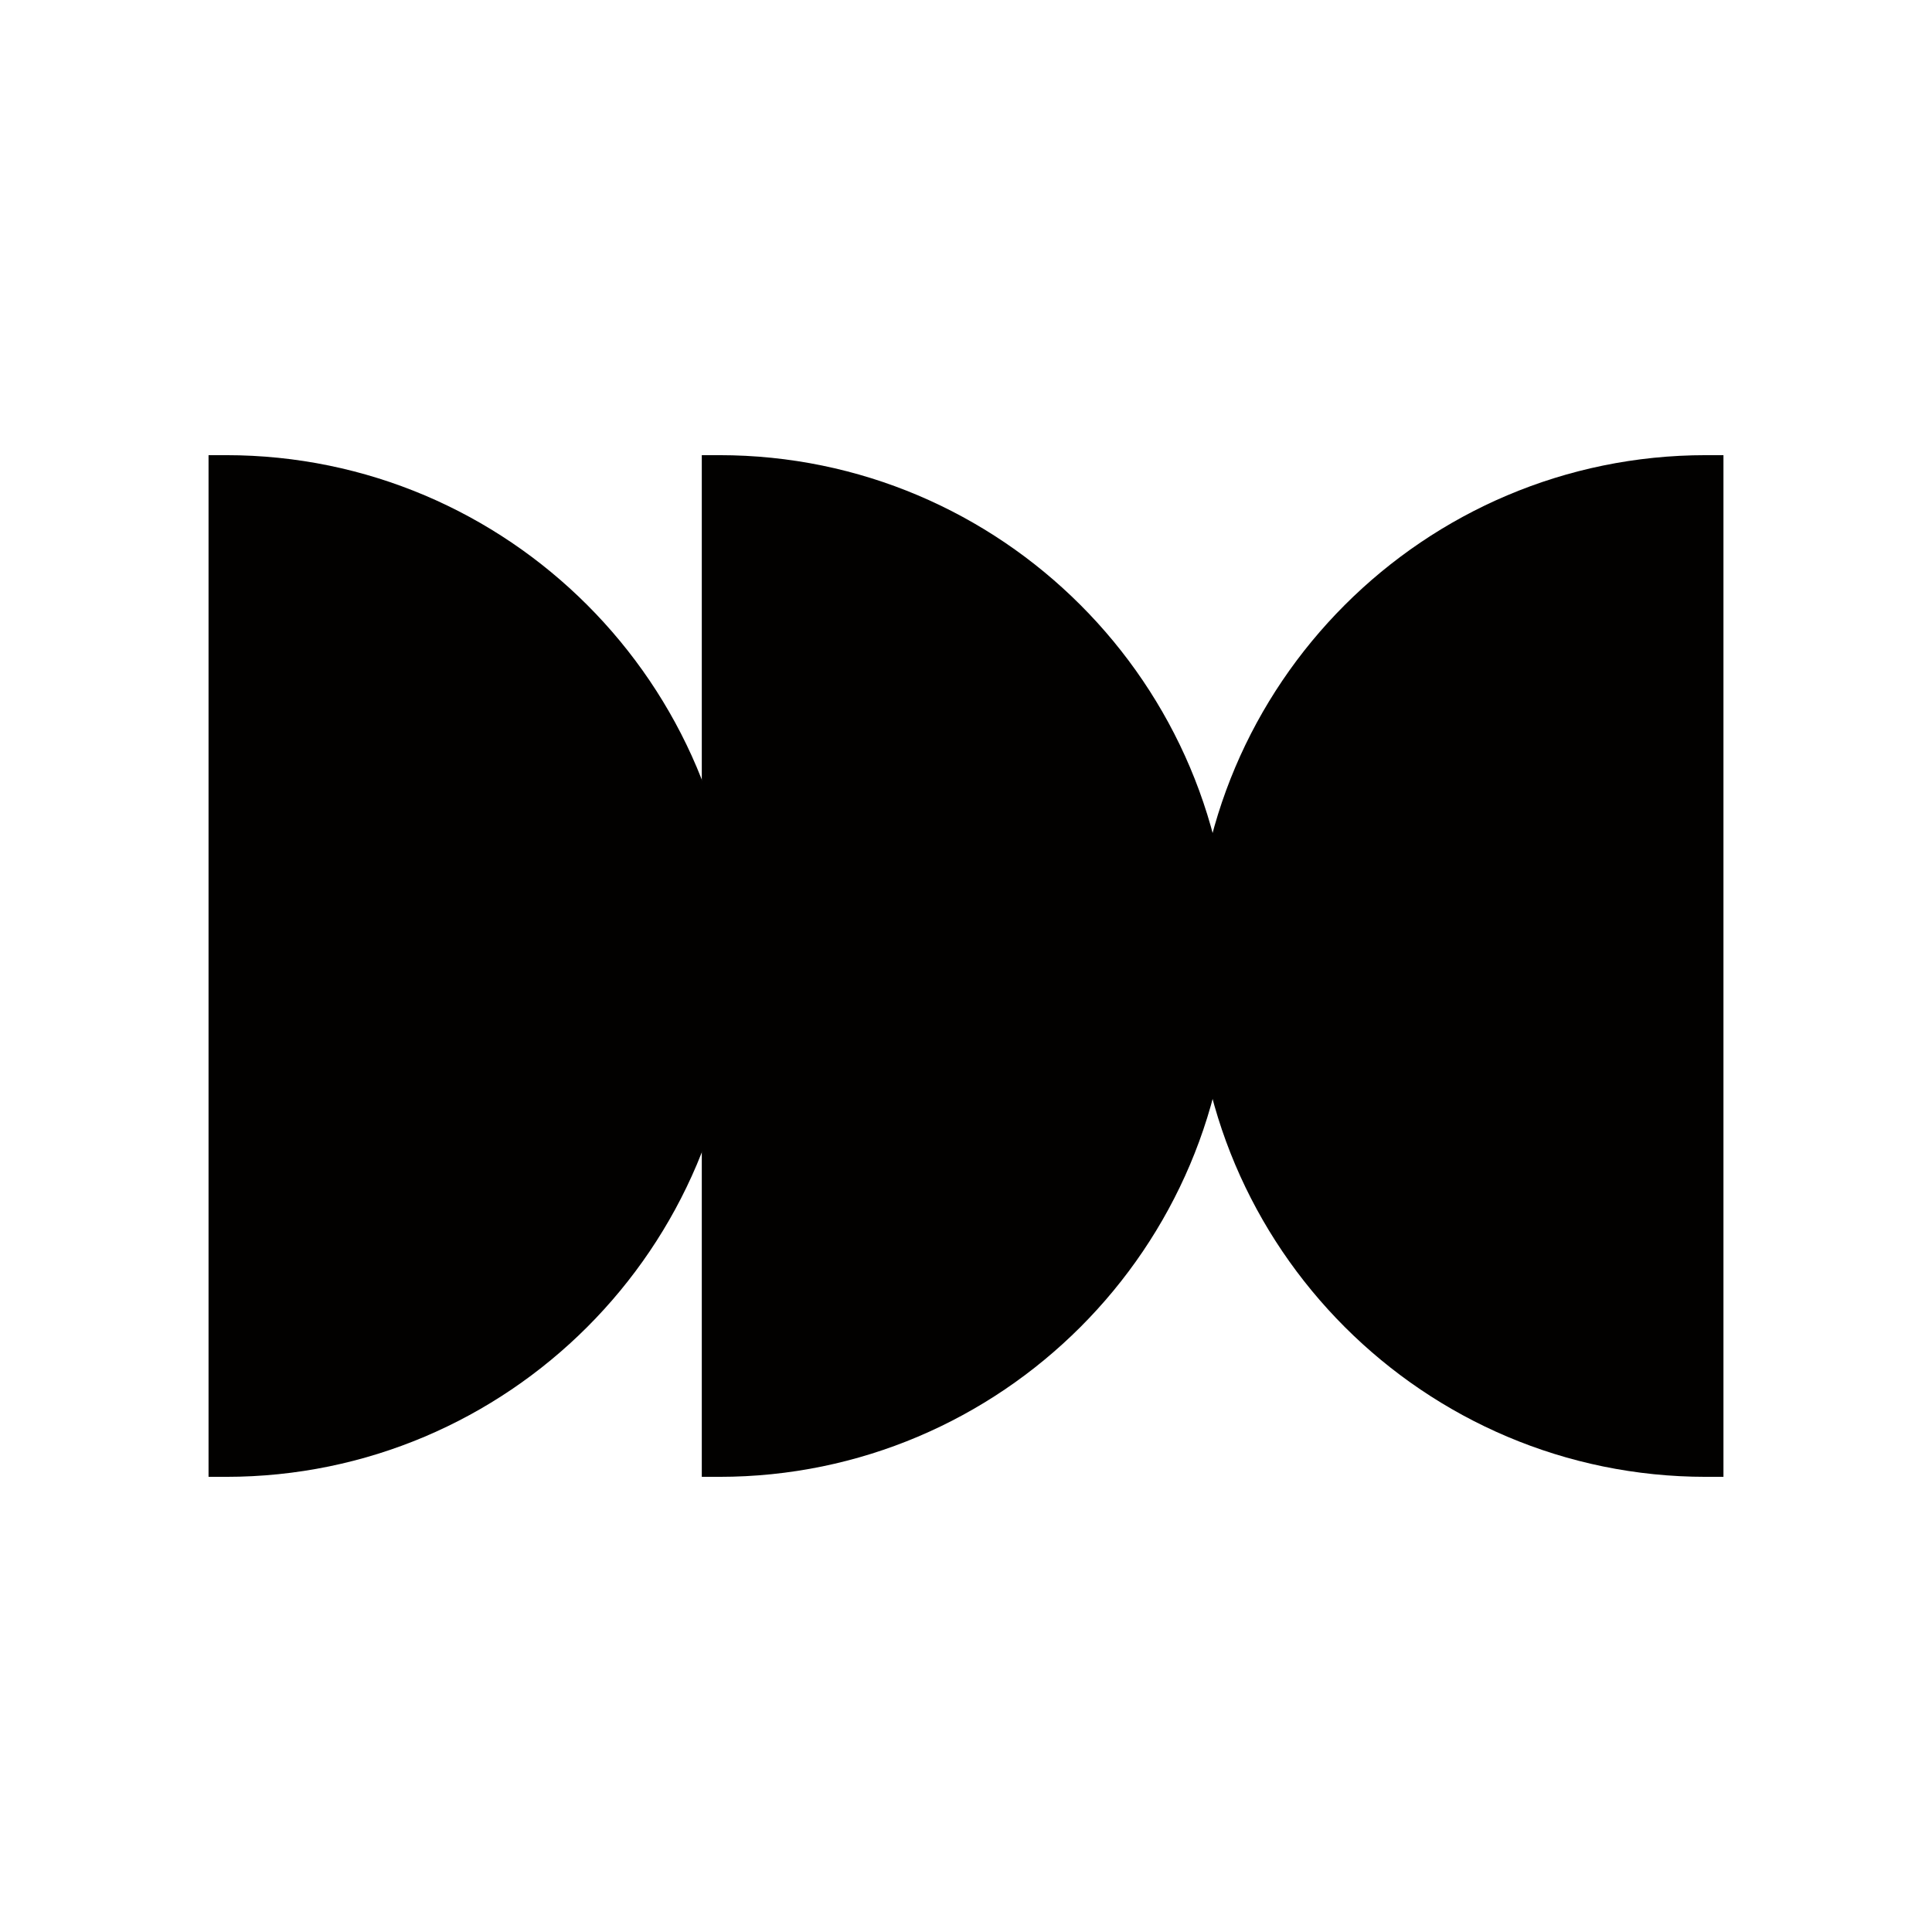
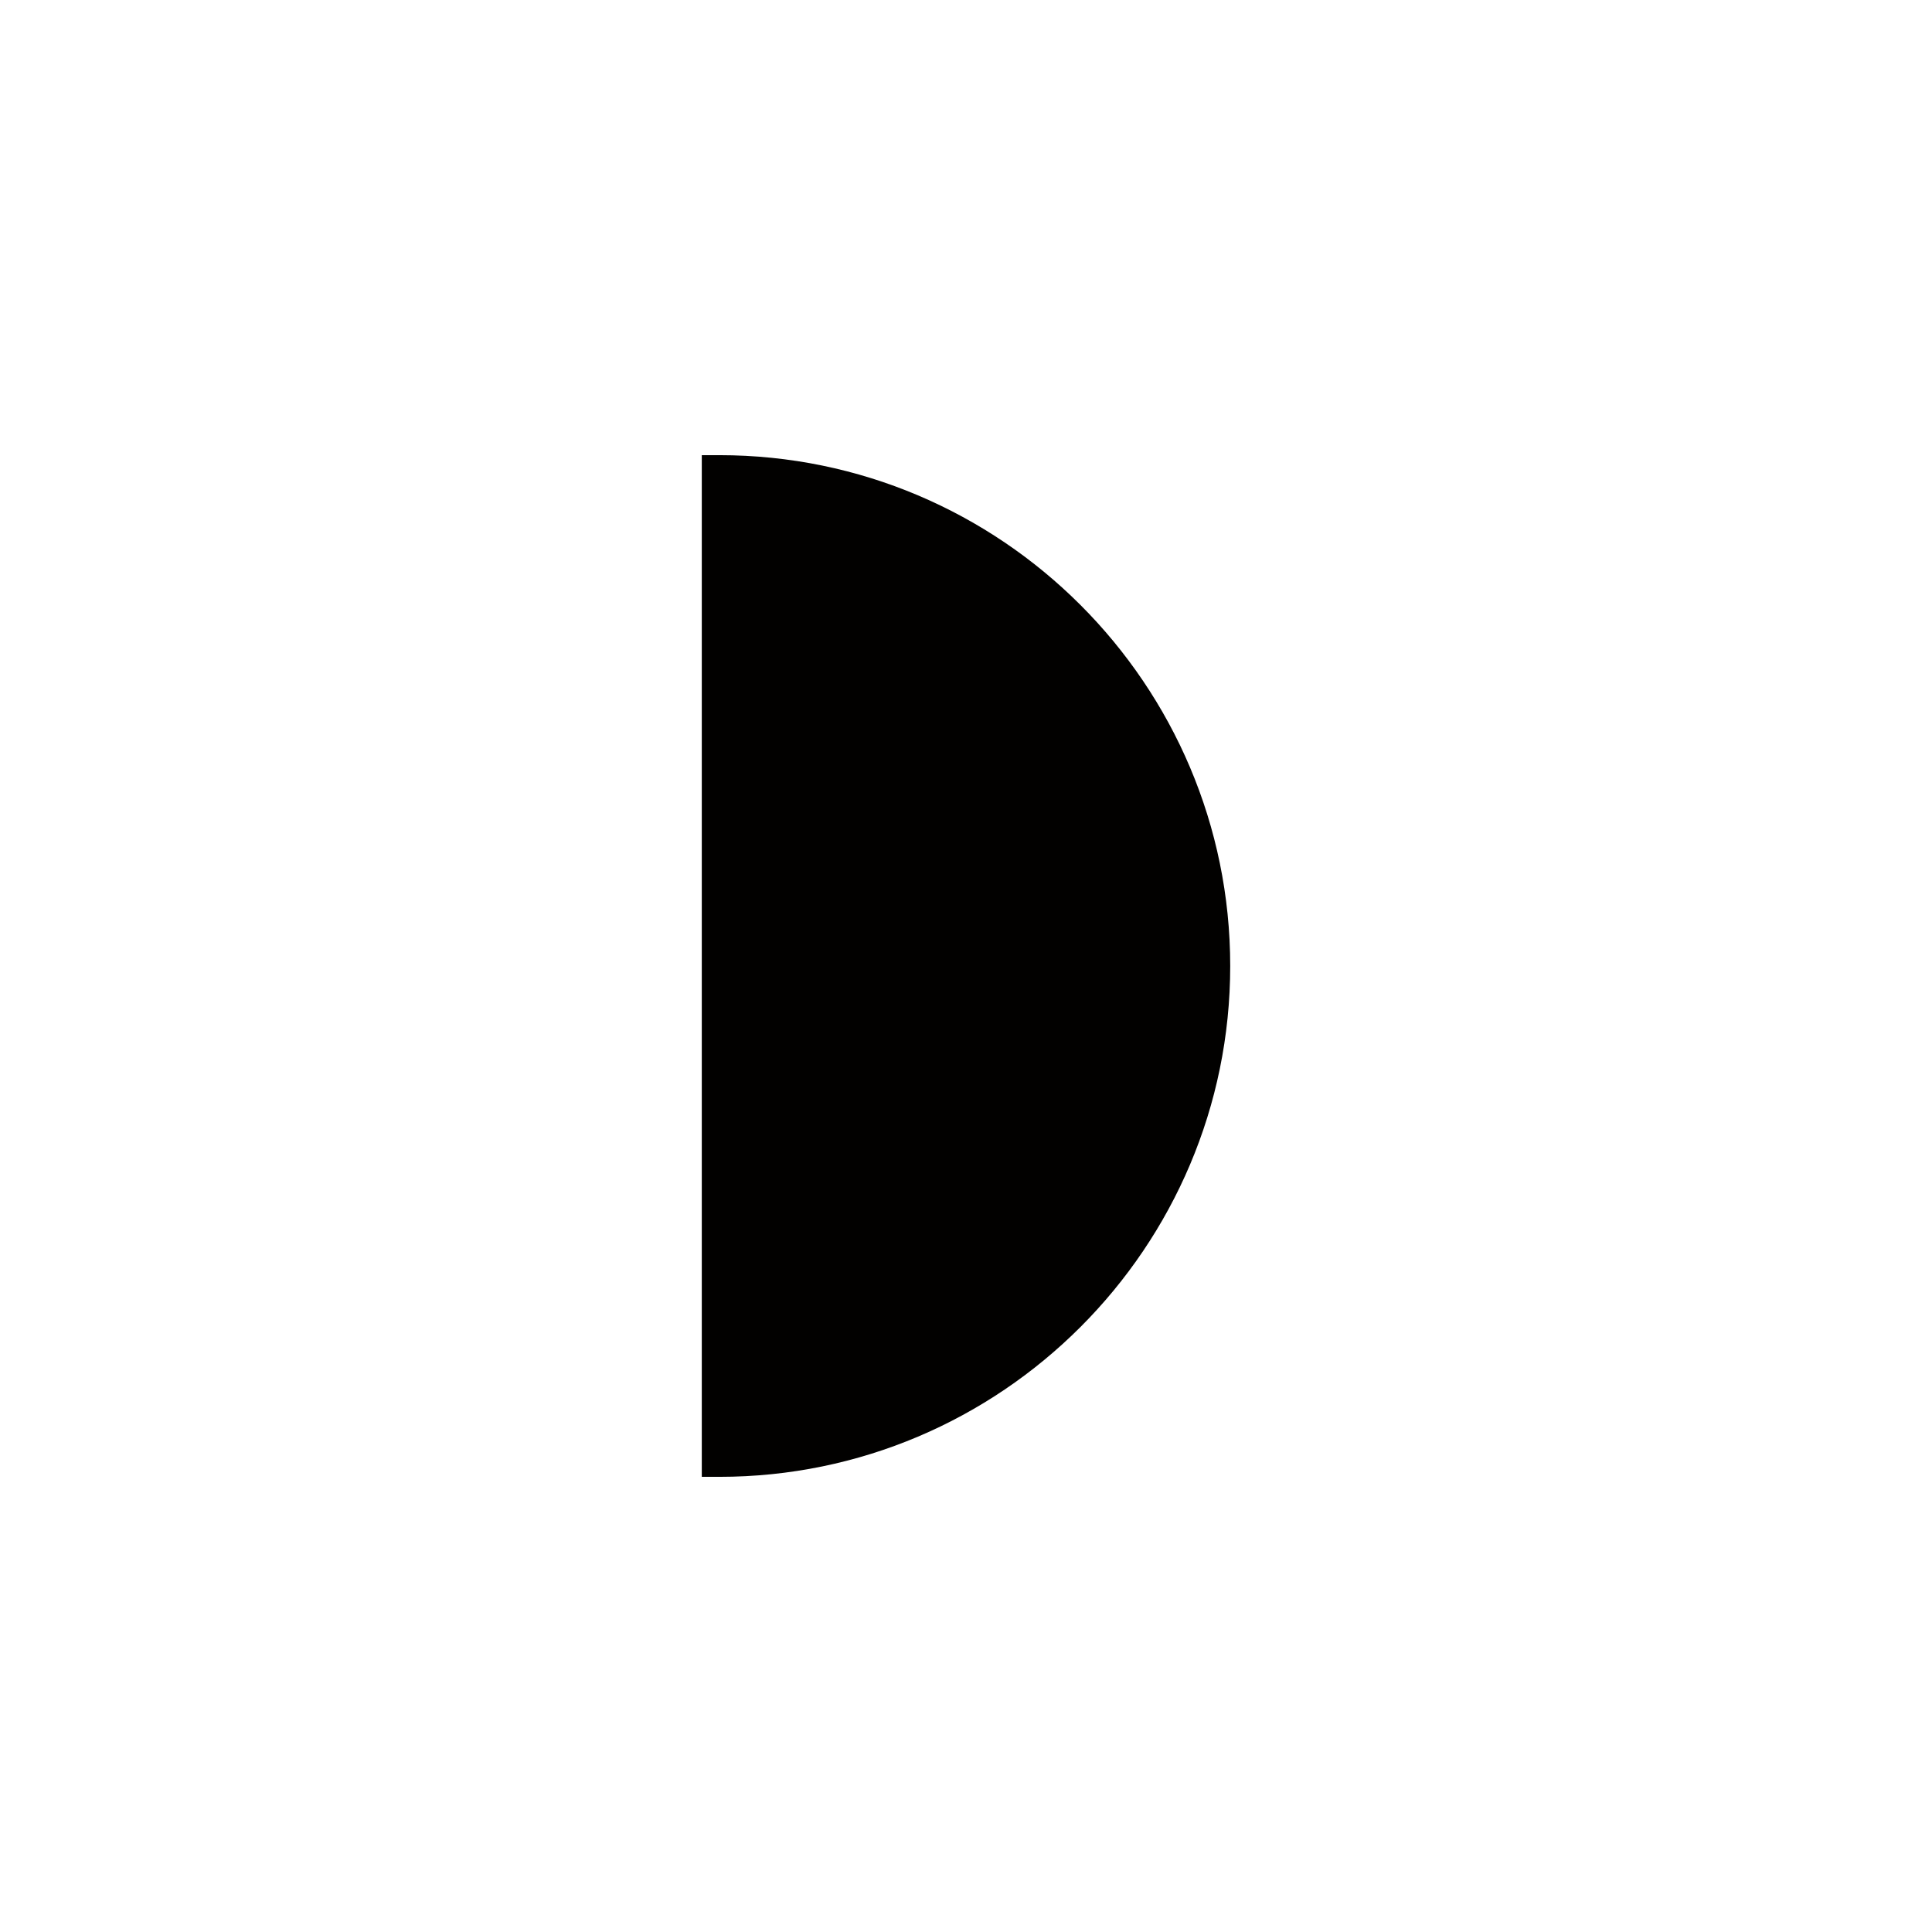
<svg xmlns="http://www.w3.org/2000/svg" data-bbox="-20.22 -20.22 1429.41 1429.41" viewBox="0 0 1388.98 1388.98" data-type="color">
  <g>
-     <path fill="#ffffff" d="M1409.19-20.22v1429.41H-20.22V-20.22h1429.41z" data-color="1" />
    <path d="M517.19 1061.75h-12.65V327.23h12.65c202.51 0 367.25 164.75 367.25 367.26s-164.75 367.26-367.25 367.26z" fill="#020100" data-color="2" />
-     <path d="M162.58 1061.75h-12.65V327.23h12.65c202.51 0 367.26 164.75 367.26 367.26s-164.75 367.26-367.26 367.26z" fill="#020100" data-color="2" />
-     <path d="M1239.05 1061.75h-12.65c-202.51 0-367.26-164.75-367.26-367.26s164.75-367.26 367.26-367.26h12.65v734.52z" fill="#020100" data-color="2" />
  </g>
</svg>